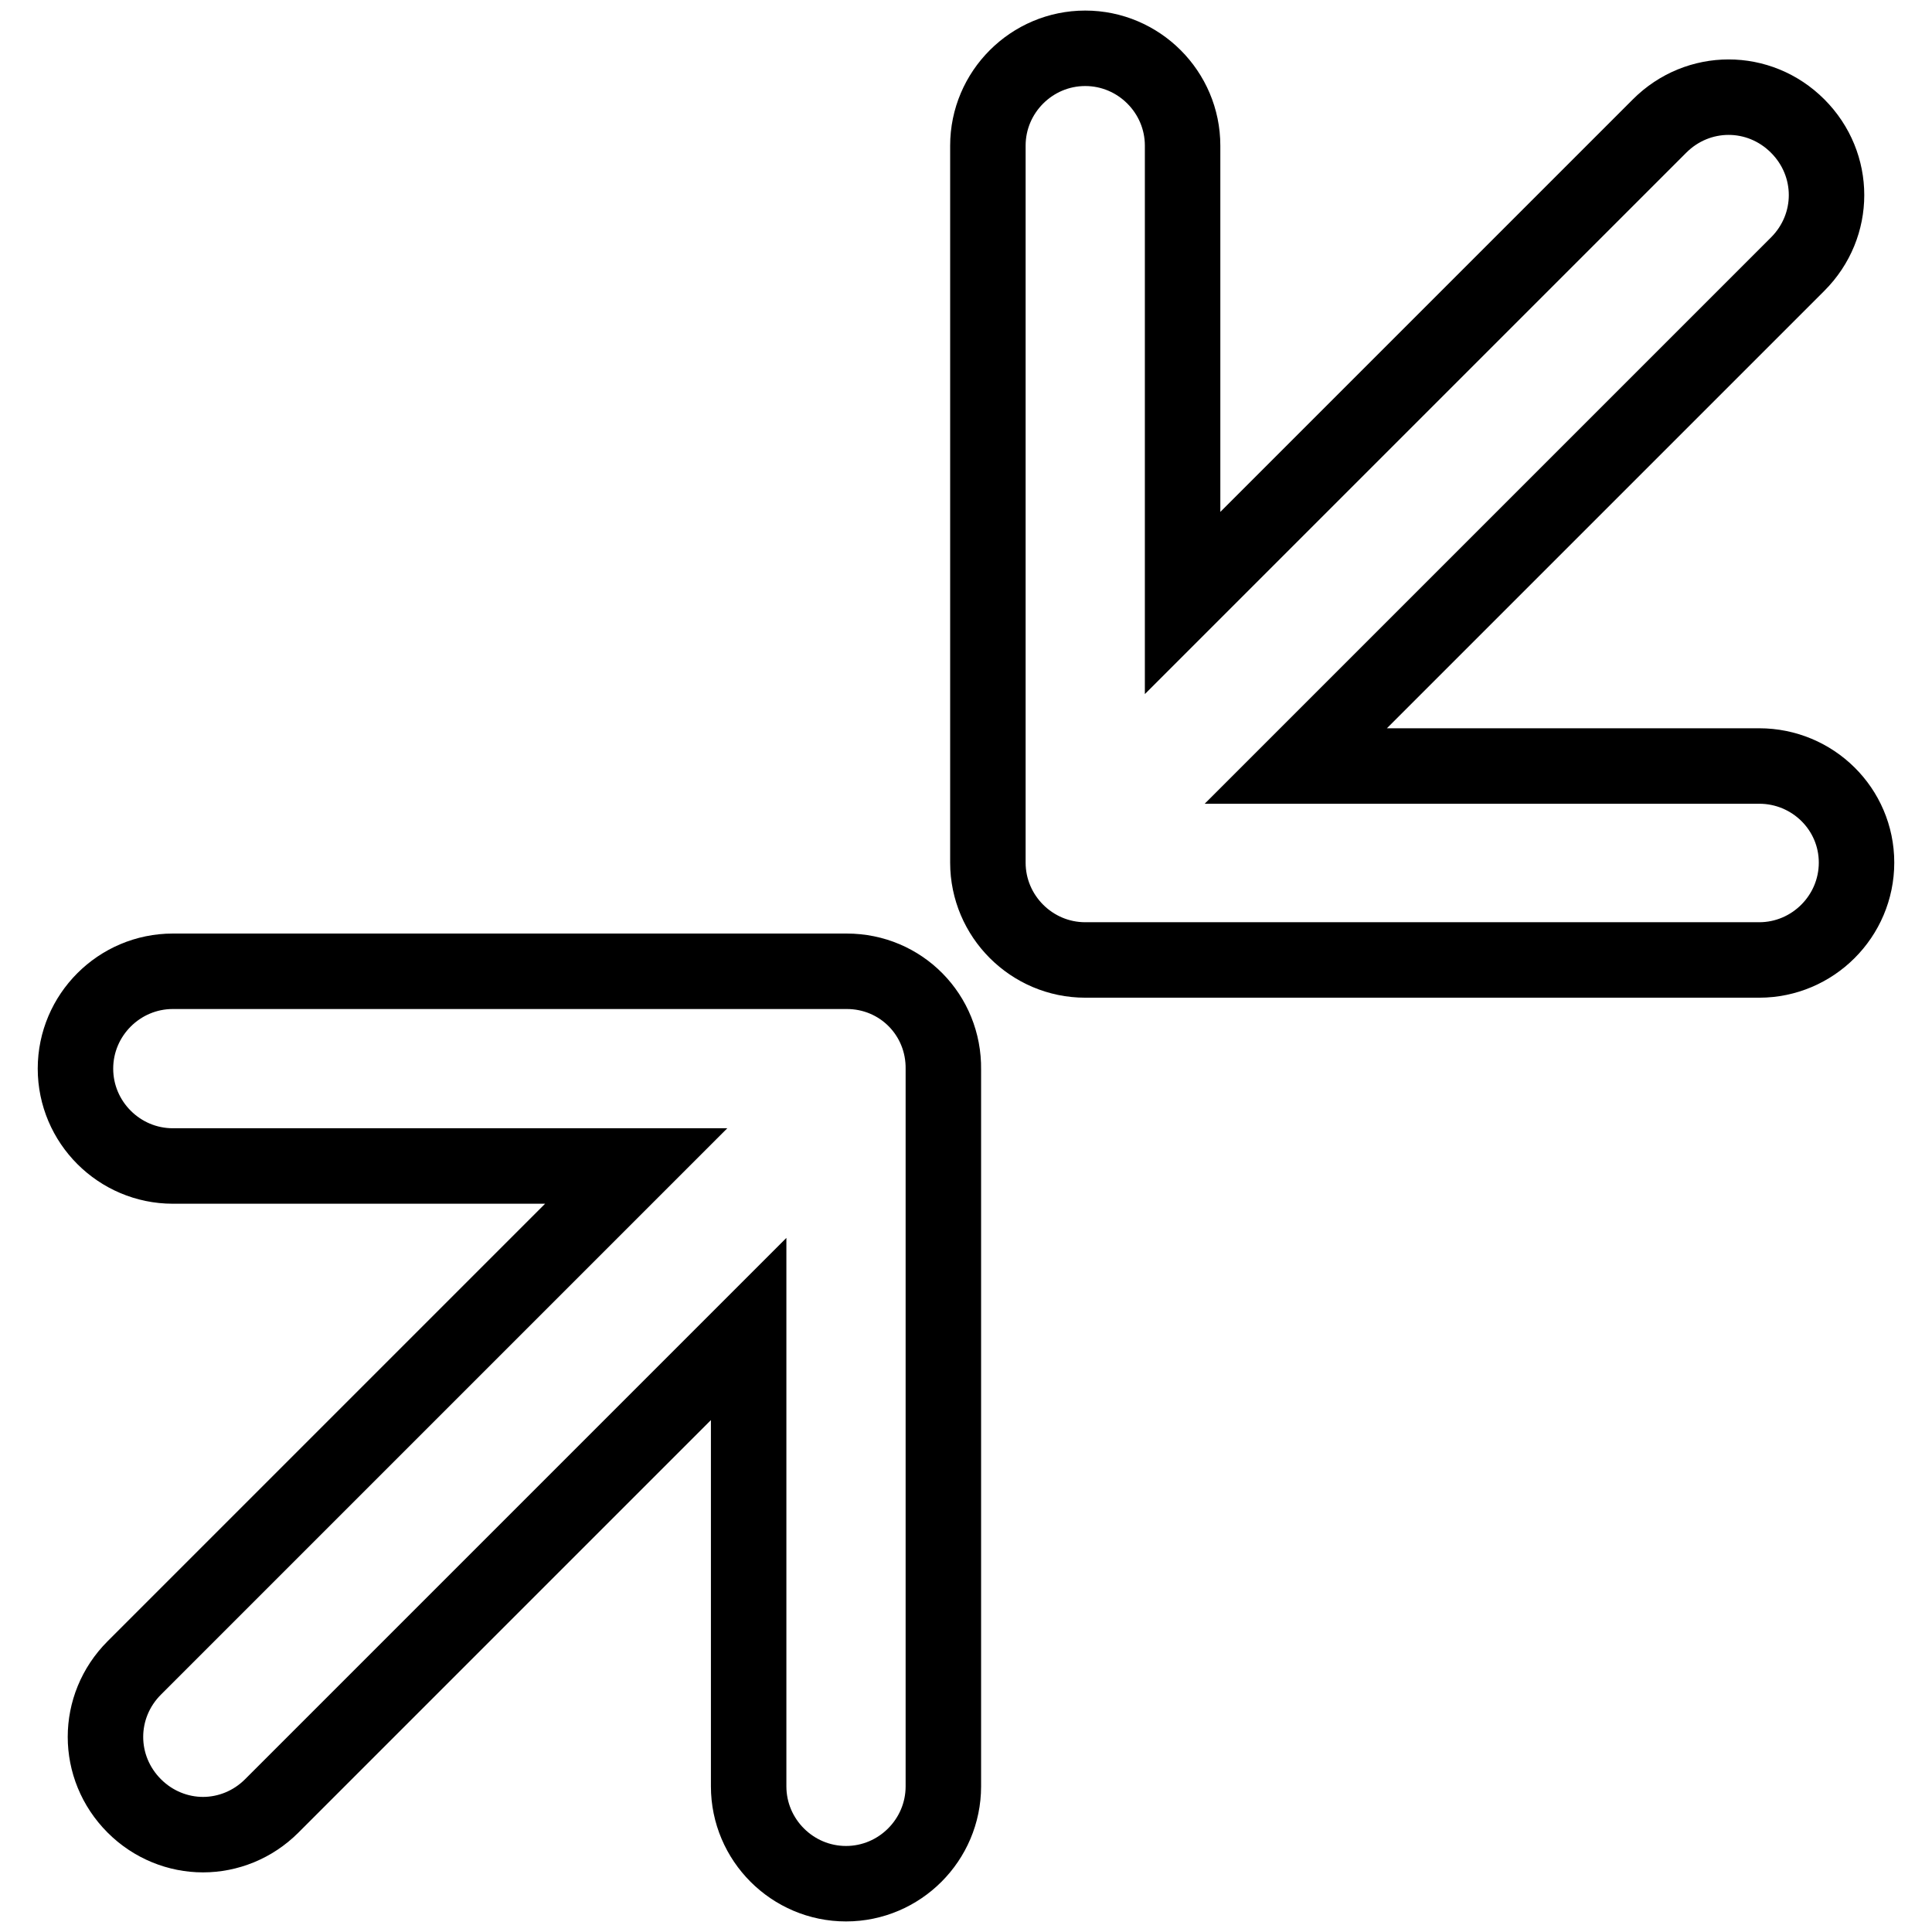
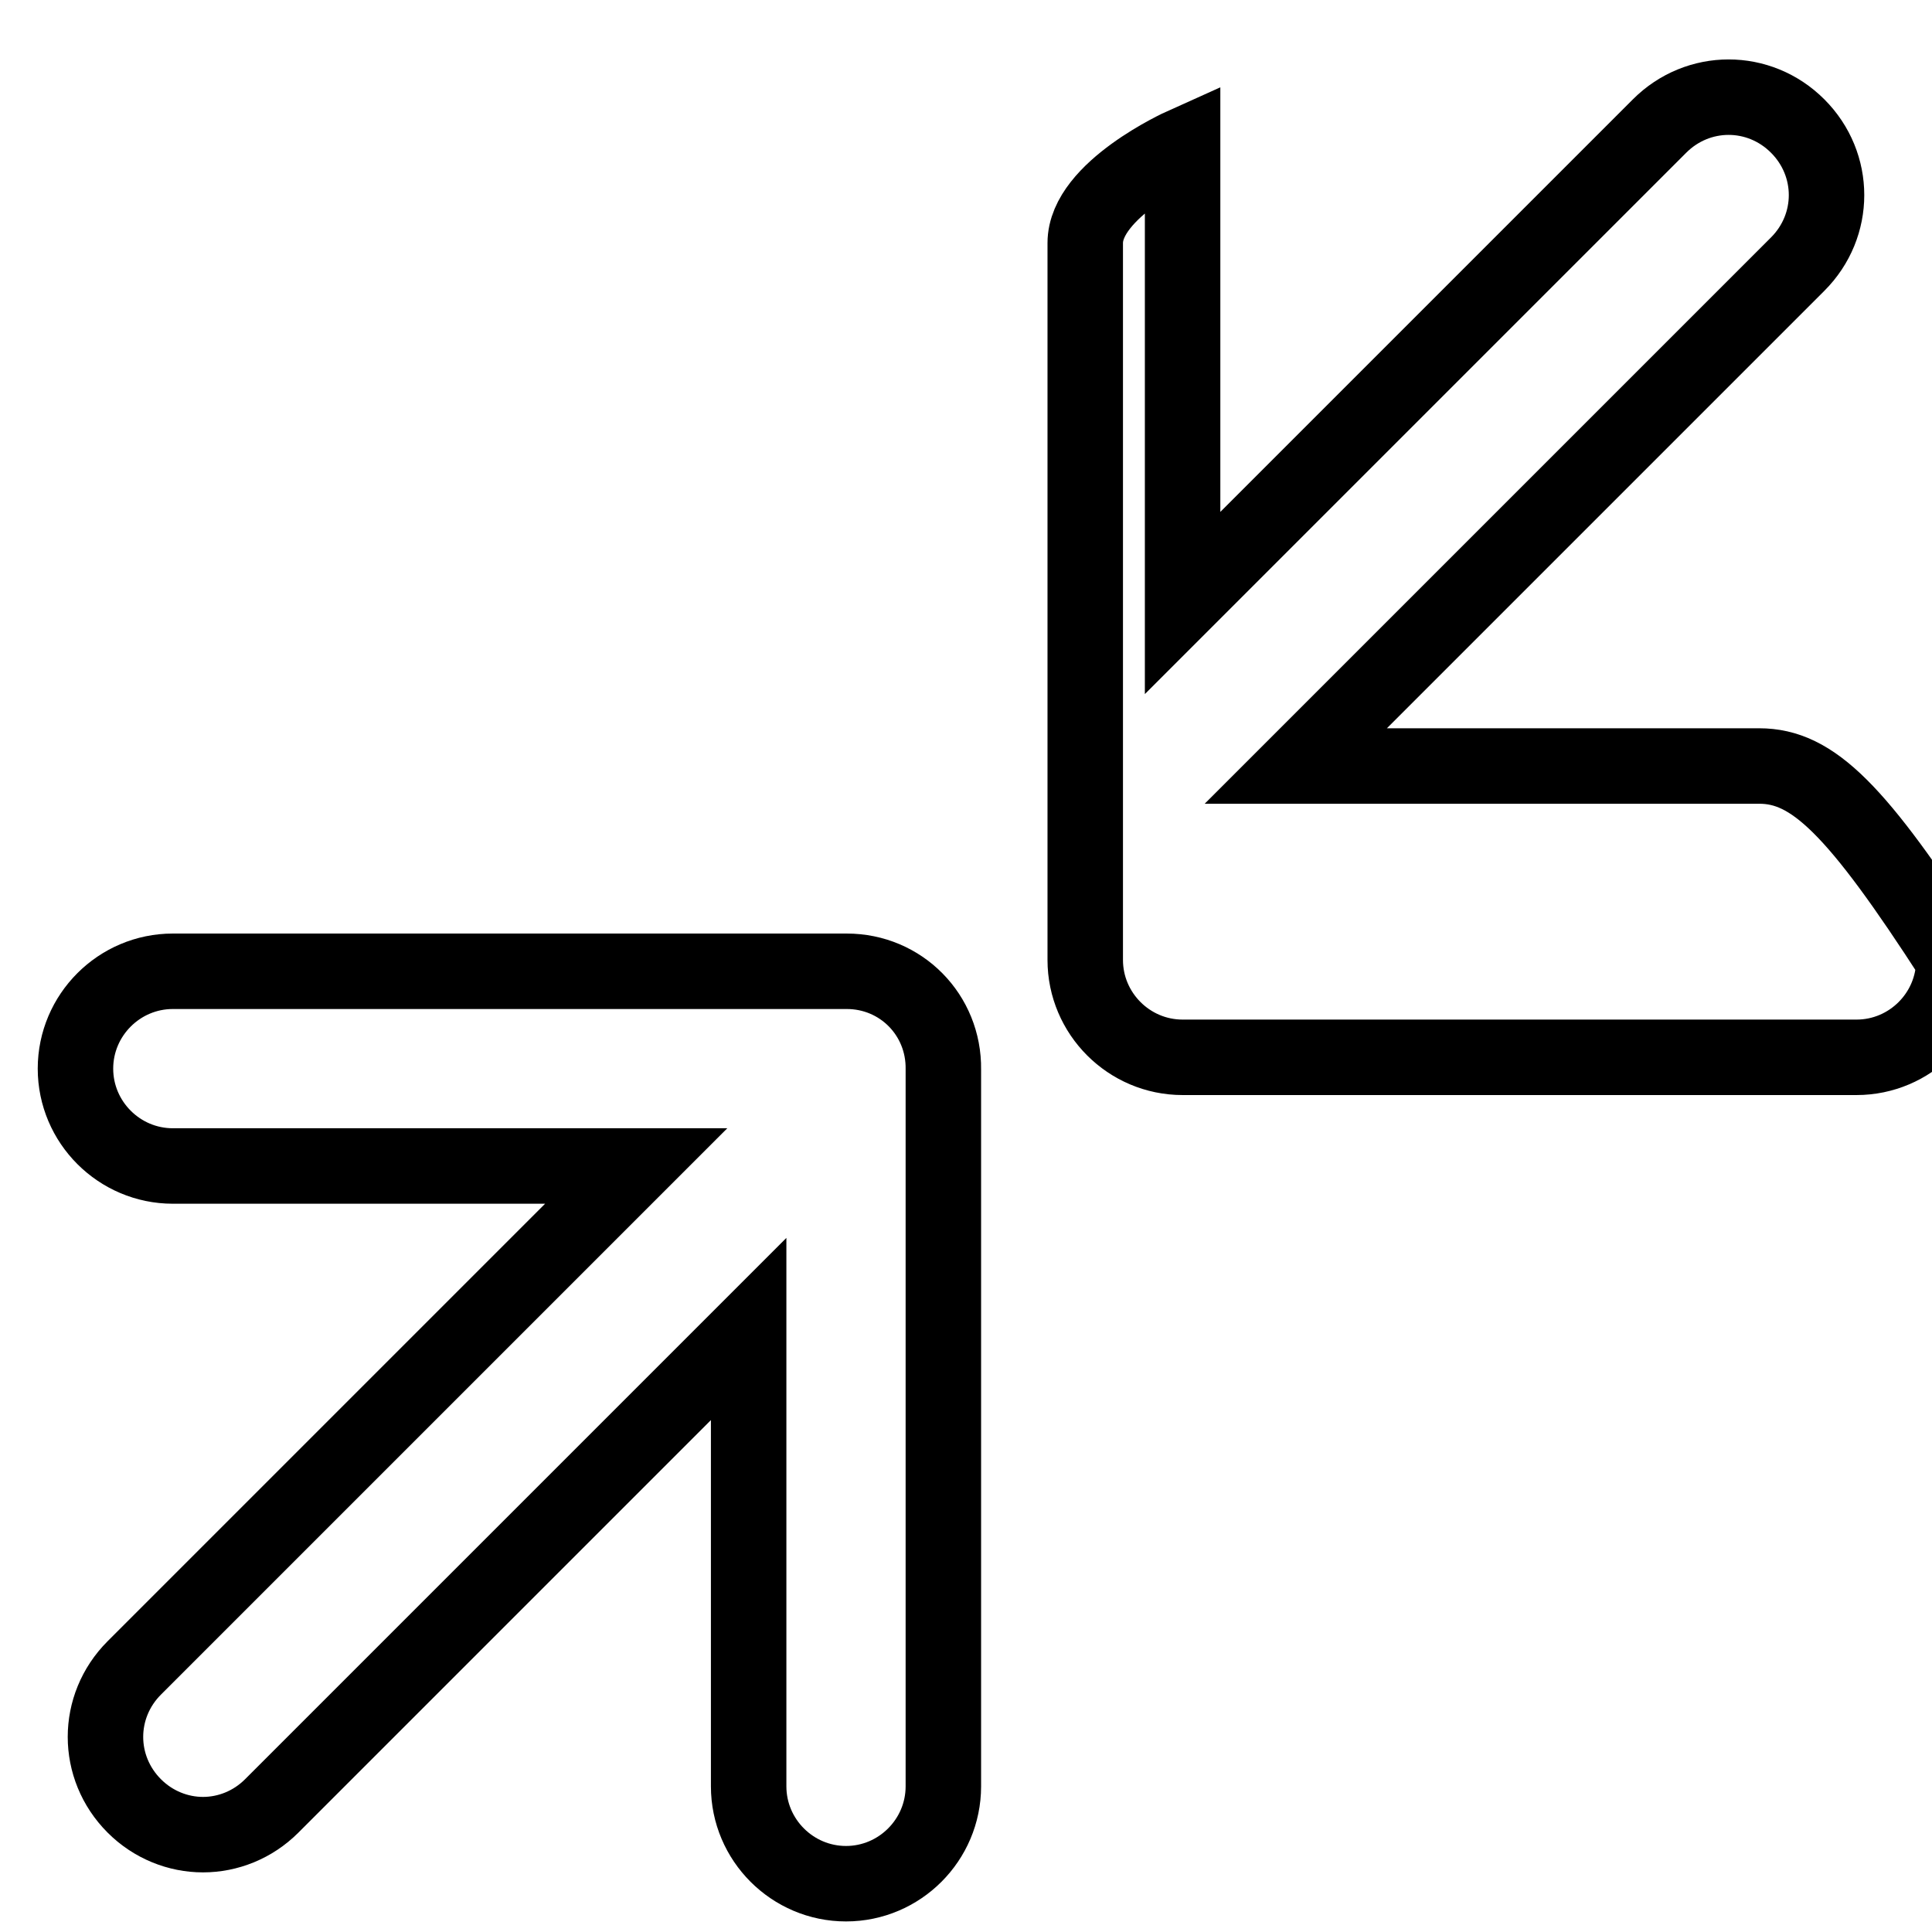
<svg xmlns="http://www.w3.org/2000/svg" version="1.1" x="0px" y="0px" viewBox="0 0 256 256" enable-background="new 0 0 256 256" xml:space="preserve">
  <g>
-     <path stroke-width="10" fill-opacity="0" stroke="#000000" d="M233.1,101.5h-61.4L238.2,35c5.1-5.1,5.1-13.2,0-18.3c-5.1-5.1-13.2-5.1-18.3,0l-63.2,63.2V19.3 c0-7.1-5.8-12.9-12.9-12.9s-12.9,5.8-12.9,12.9v95c0,7.1,5.8,12.9,12.9,12.9h89.3c7.1,0,12.9-5.8,12.9-12.9 C246,107.2,240.2,101.5,233.1,101.5z M112.2,128.7H22.9c-7.1,0-12.9,5.8-12.9,12.9s5.8,12.9,12.9,12.9h61.4L17.8,221 c-5.1,5.1-5.1,13.2,0,18.3c2.5,2.5,5.8,3.8,9.1,3.8c3.3,0,6.6-1.3,9.1-3.8l63.2-63.2v60.6c0,7.1,5.8,12.9,12.9,12.9 c7.1,0,12.9-5.8,12.9-12.9v-95C125.1,134.5,119.4,128.7,112.2,128.7z" />
+     <path stroke-width="10" fill-opacity="0" stroke="#000000" d="M233.1,101.5h-61.4L238.2,35c5.1-5.1,5.1-13.2,0-18.3c-5.1-5.1-13.2-5.1-18.3,0l-63.2,63.2V19.3 s-12.9,5.8-12.9,12.9v95c0,7.1,5.8,12.9,12.9,12.9h89.3c7.1,0,12.9-5.8,12.9-12.9 C246,107.2,240.2,101.5,233.1,101.5z M112.2,128.7H22.9c-7.1,0-12.9,5.8-12.9,12.9s5.8,12.9,12.9,12.9h61.4L17.8,221 c-5.1,5.1-5.1,13.2,0,18.3c2.5,2.5,5.8,3.8,9.1,3.8c3.3,0,6.6-1.3,9.1-3.8l63.2-63.2v60.6c0,7.1,5.8,12.9,12.9,12.9 c7.1,0,12.9-5.8,12.9-12.9v-95C125.1,134.5,119.4,128.7,112.2,128.7z" />
  </g>
</svg>